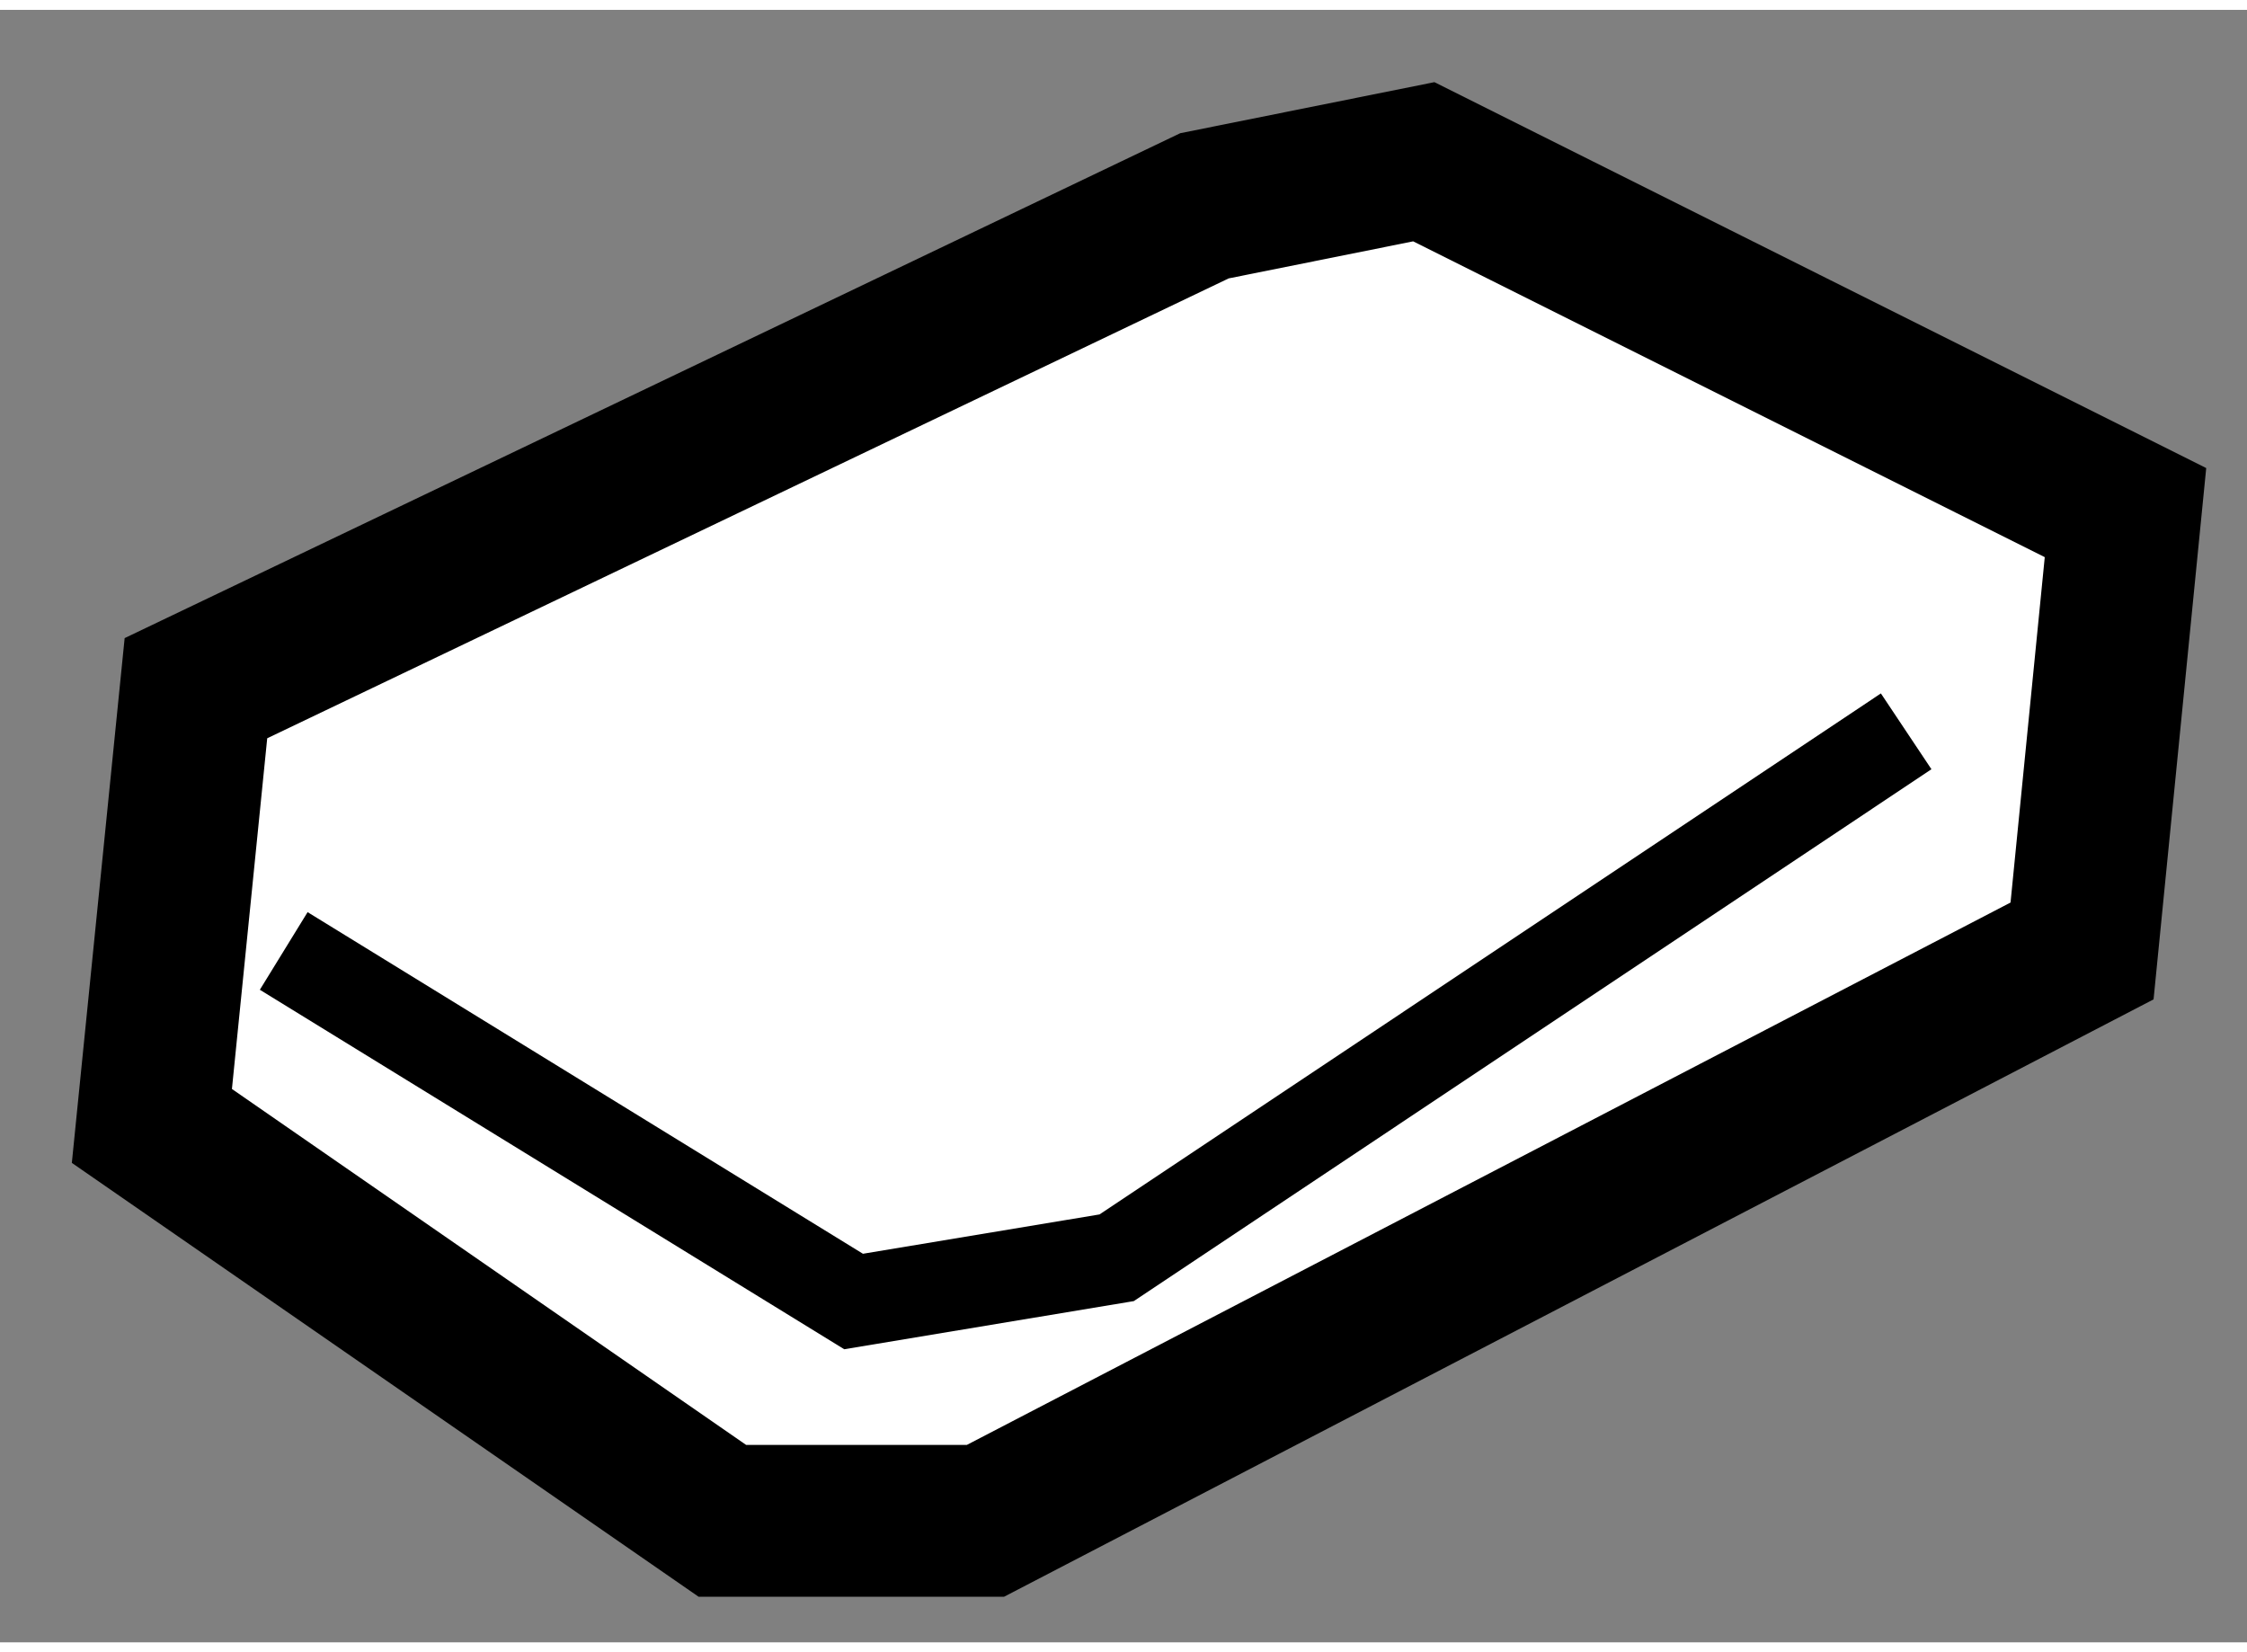
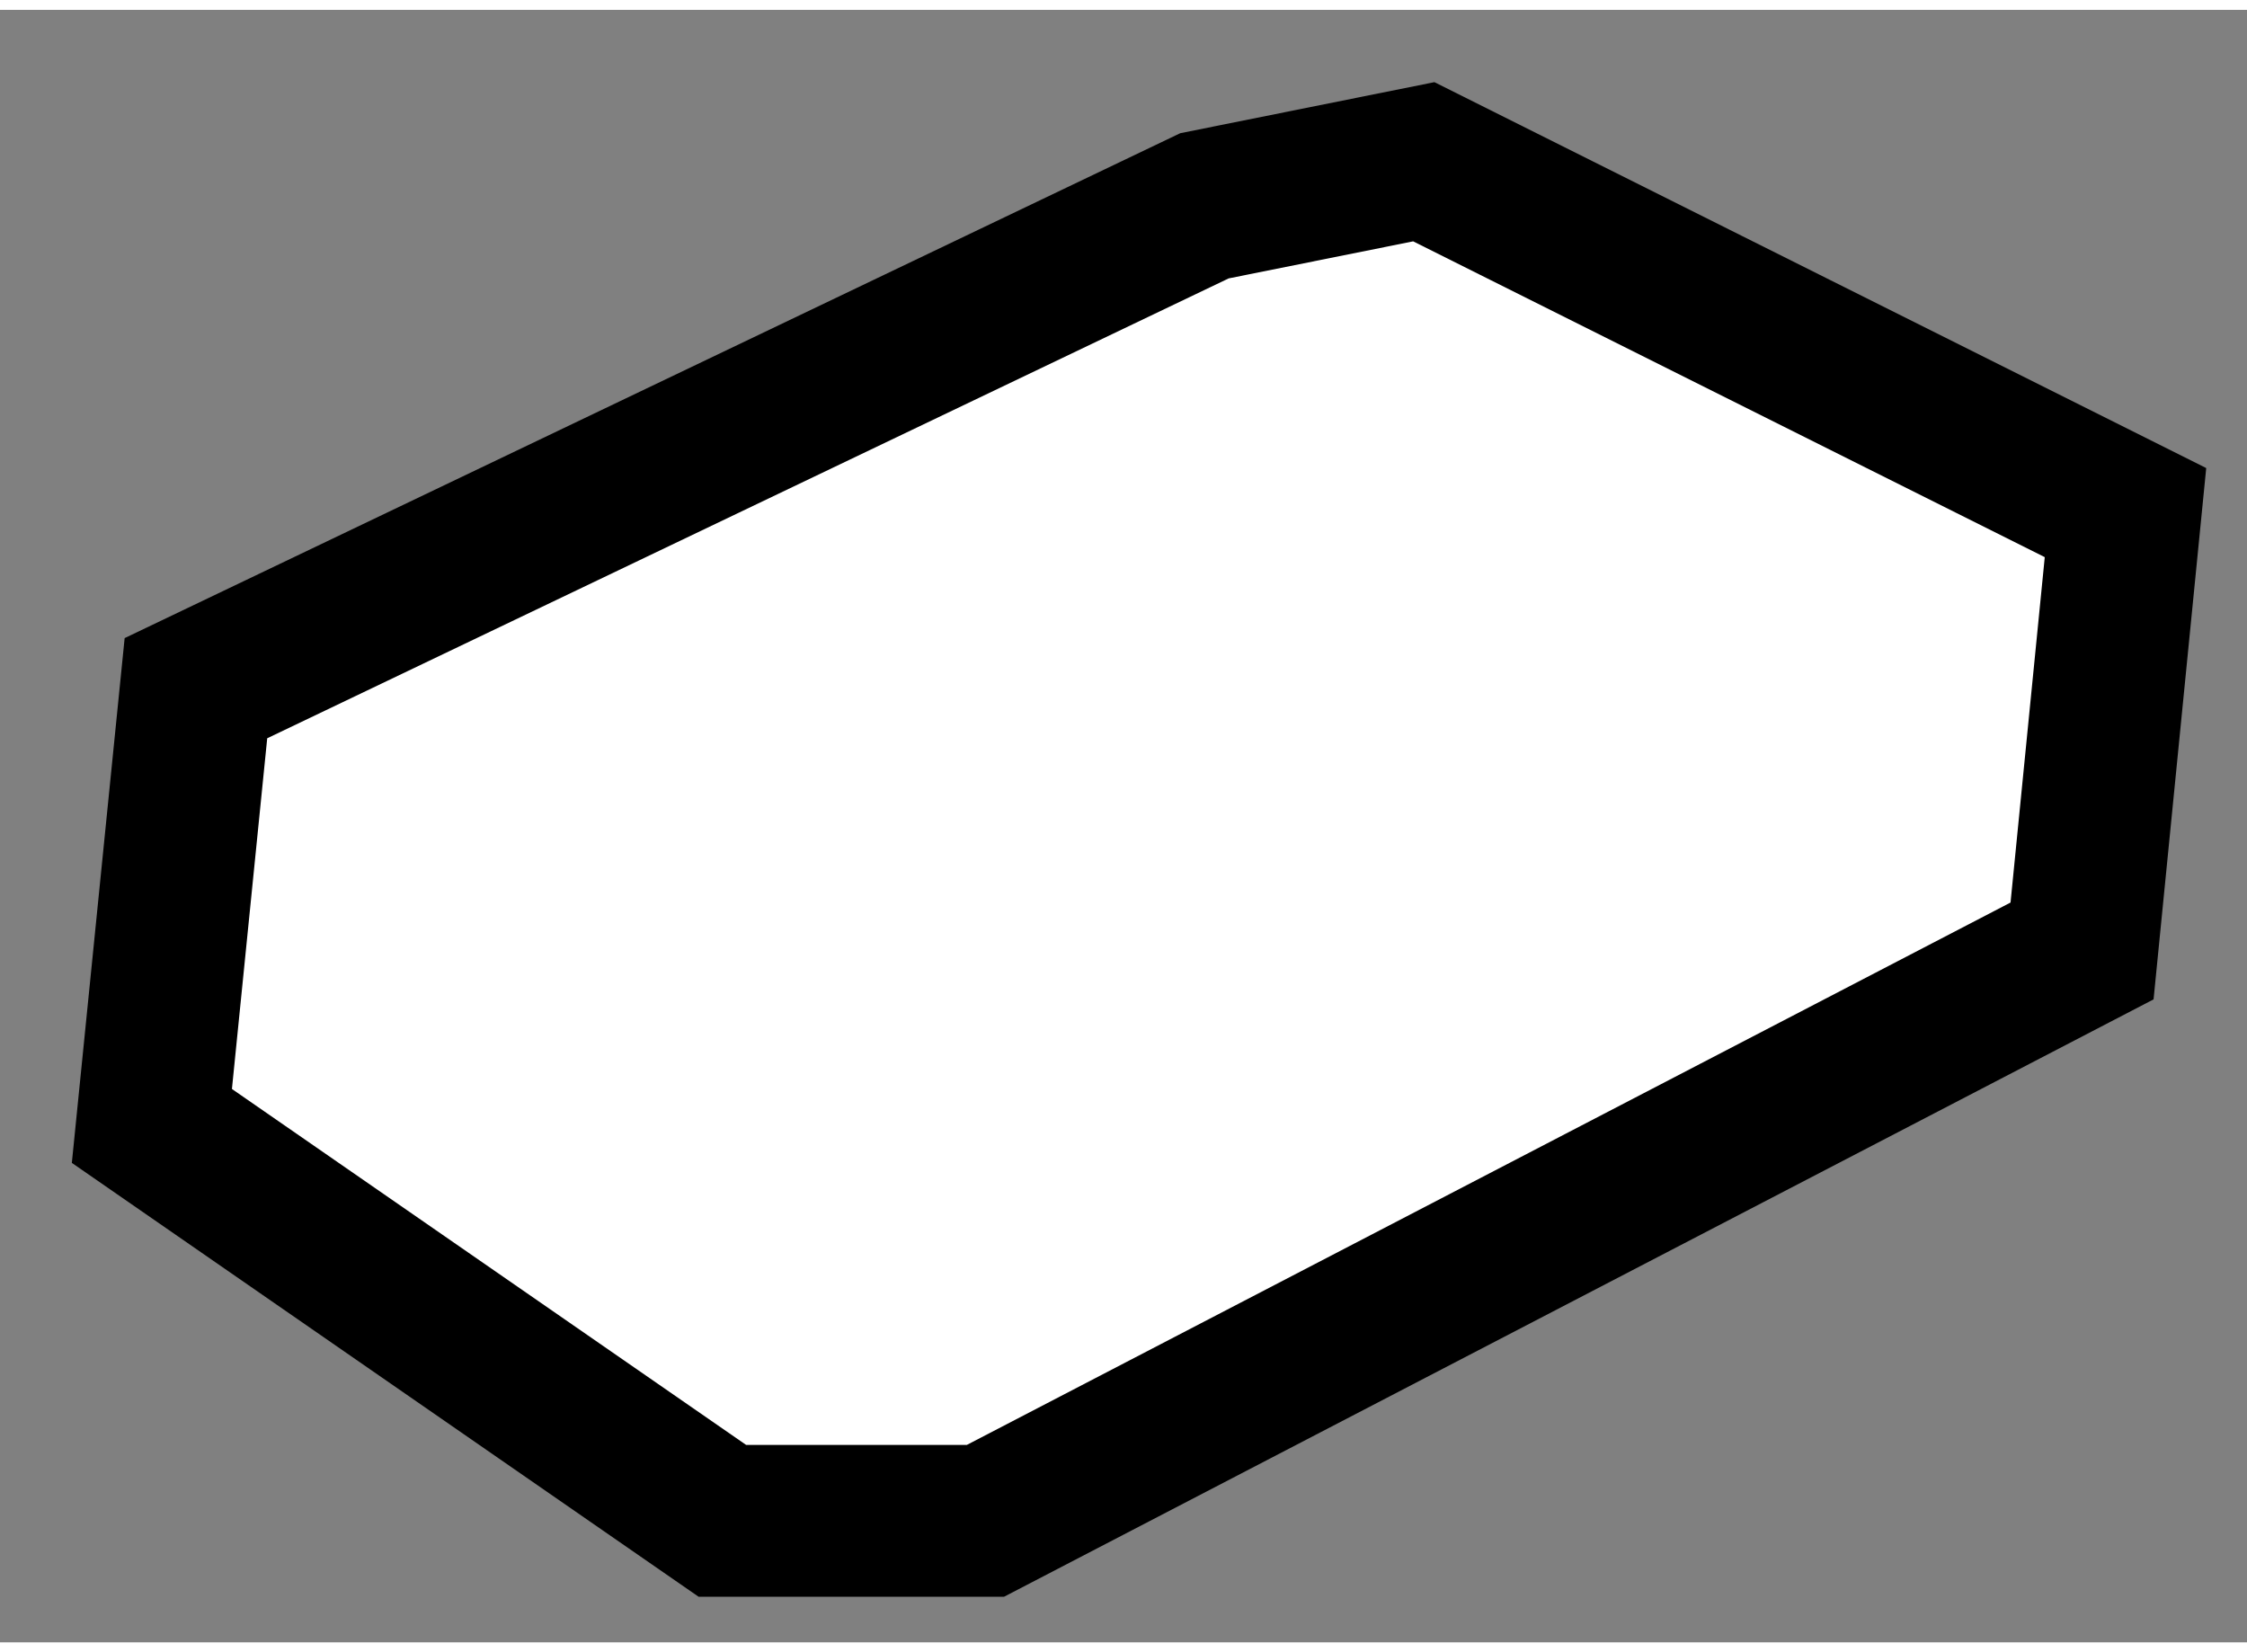
<svg xmlns="http://www.w3.org/2000/svg" version="1.1" x="0px" y="0px" width="244.8px" height="180px" viewBox="113.813 124.408 7.397 5.374" enable-background="new 0 0 244.8 180" xml:space="preserve">
  <rect x="113.813" y="124.408" width="7.397" height="5.374" fill="#808080" stroke="none" />
  <g>
    <polygon fill="#FFFFFF" stroke="#000000" stroke-width="0.5" points="114.458,126.641 114.313,128.082 116.191,129.382     117.057,129.382 120.667,127.506 120.81,126.063 118.5,124.908 117.778,125.053   " />
-     <polyline fill="none" stroke="#000000" stroke-width="0.3" points="114.747,127.506 116.623,128.66 117.489,128.516     120.088,126.783   " />
  </g>
</svg>